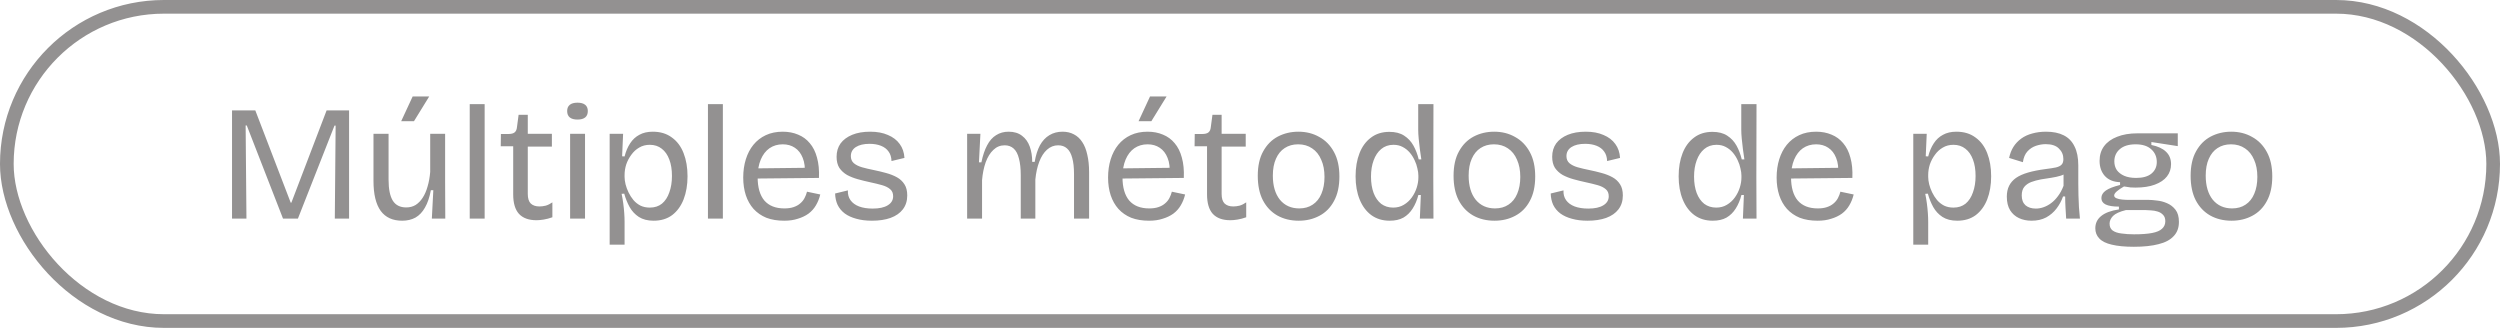
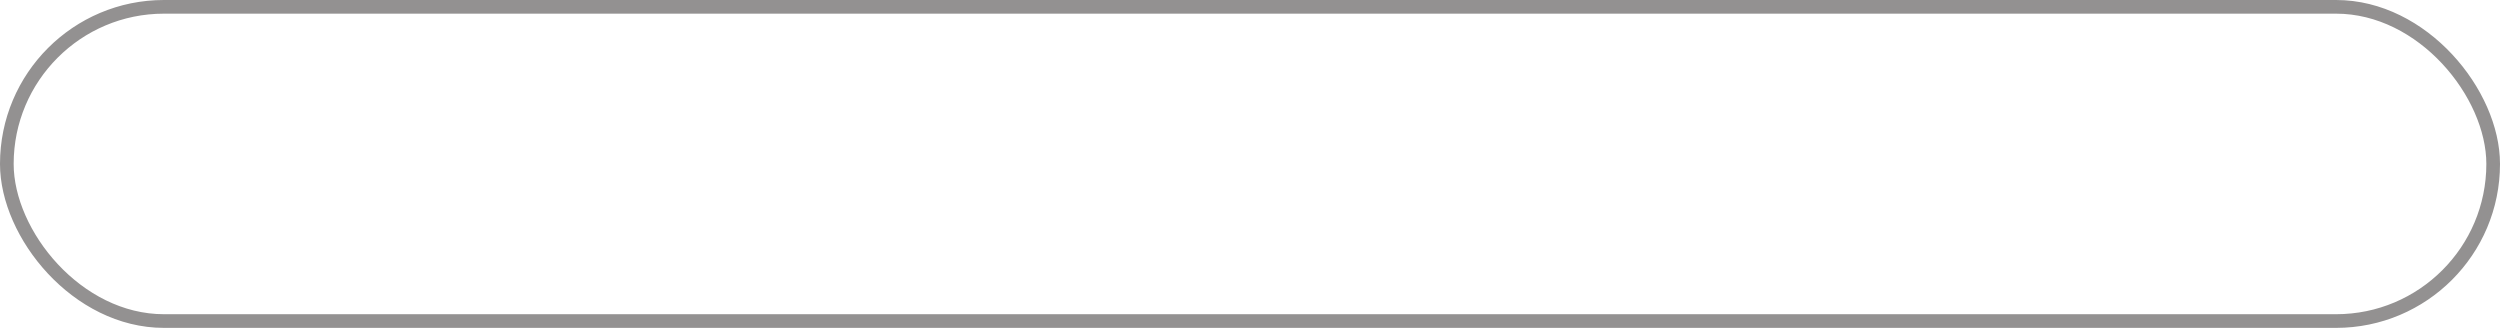
<svg xmlns="http://www.w3.org/2000/svg" width="183" height="24" viewBox="0 0 183 24" fill="none">
  <rect x="0.5" y="0.5" width="182" height="23" rx="11.5" stroke="#939191" />
-   <path d="M16.984 16V8.08H18.688L21.28 14.836H21.328L23.908 8.08H25.552V16H24.508L24.568 9.196H24.484L21.808 16H20.716L18.064 9.184H17.98L18.04 16H16.984ZM29.439 16.156C28.743 16.156 28.219 15.916 27.867 15.436C27.515 14.948 27.339 14.216 27.339 13.24V9.796H28.443V13.156C28.443 13.844 28.547 14.356 28.755 14.692C28.963 15.02 29.291 15.184 29.739 15.184C29.995 15.184 30.223 15.124 30.423 15.004C30.623 14.876 30.795 14.7 30.939 14.476C31.091 14.244 31.211 13.968 31.299 13.648C31.395 13.328 31.459 12.972 31.491 12.58V9.796H32.583V13.336L32.595 16H31.611L31.719 13.924H31.539C31.443 14.444 31.299 14.868 31.107 15.196C30.923 15.524 30.691 15.768 30.411 15.928C30.131 16.08 29.807 16.156 29.439 16.156ZM30.303 8.872H29.367L30.207 7.06H31.419L30.303 8.872ZM34.384 16V7.624H35.476V16H34.384ZM39.27 16.12C38.702 16.12 38.274 15.964 37.986 15.652C37.706 15.34 37.566 14.864 37.566 14.224V10.708H36.654L36.666 9.808H37.218C37.426 9.808 37.578 9.768 37.674 9.688C37.77 9.608 37.826 9.48 37.842 9.304L37.962 8.404H38.634V9.796H40.398V10.732H38.634V14.2C38.634 14.52 38.706 14.752 38.85 14.896C39.002 15.04 39.214 15.112 39.486 15.112C39.638 15.112 39.794 15.092 39.954 15.052C40.114 15.004 40.274 14.924 40.434 14.812V15.904C40.21 15.984 39.998 16.04 39.798 16.072C39.606 16.104 39.43 16.12 39.27 16.12ZM41.732 16V9.796H42.824V16H41.732ZM42.272 8.752C42.024 8.752 41.836 8.7 41.708 8.596C41.58 8.492 41.516 8.336 41.516 8.128C41.516 7.928 41.58 7.776 41.708 7.672C41.836 7.568 42.024 7.516 42.272 7.516C42.52 7.516 42.708 7.568 42.836 7.672C42.964 7.776 43.028 7.928 43.028 8.128C43.028 8.336 42.964 8.492 42.836 8.596C42.708 8.7 42.52 8.752 42.272 8.752ZM44.627 17.908V12.856V9.796H45.611L45.539 11.44L45.719 11.452C45.815 11.076 45.951 10.756 46.127 10.492C46.303 10.22 46.527 10.012 46.799 9.868C47.071 9.716 47.399 9.64 47.783 9.64C48.335 9.64 48.799 9.78 49.175 10.06C49.559 10.332 49.847 10.716 50.039 11.212C50.231 11.7 50.327 12.264 50.327 12.904C50.327 13.536 50.231 14.1 50.039 14.596C49.847 15.084 49.567 15.468 49.199 15.748C48.831 16.02 48.379 16.156 47.843 16.156C47.411 16.156 47.051 16.064 46.763 15.88C46.483 15.696 46.259 15.456 46.091 15.16C45.923 14.856 45.791 14.528 45.695 14.176L45.503 14.188C45.551 14.42 45.591 14.656 45.623 14.896C45.655 15.136 45.679 15.372 45.695 15.604C45.711 15.828 45.719 16.044 45.719 16.252V17.908H44.627ZM47.567 15.196C47.919 15.196 48.215 15.1 48.455 14.908C48.695 14.708 48.875 14.432 48.995 14.08C49.123 13.728 49.187 13.328 49.187 12.88C49.187 12.416 49.123 12.016 48.995 11.68C48.867 11.336 48.683 11.072 48.443 10.888C48.203 10.696 47.911 10.6 47.567 10.6C47.271 10.6 47.011 10.668 46.787 10.804C46.563 10.932 46.371 11.108 46.211 11.332C46.051 11.548 45.927 11.784 45.839 12.04C45.759 12.296 45.719 12.552 45.719 12.808V12.952C45.719 13.112 45.743 13.292 45.791 13.492C45.839 13.684 45.911 13.88 46.007 14.08C46.103 14.28 46.223 14.468 46.367 14.644C46.511 14.812 46.683 14.948 46.883 15.052C47.083 15.148 47.311 15.196 47.567 15.196ZM51.822 16V7.624H52.914V16H51.822ZM57.404 16.156C56.908 16.156 56.472 16.084 56.096 15.94C55.728 15.788 55.416 15.572 55.16 15.292C54.912 15.012 54.724 14.68 54.596 14.296C54.468 13.904 54.404 13.472 54.404 13C54.404 12.512 54.468 12.064 54.596 11.656C54.724 11.248 54.908 10.896 55.148 10.6C55.396 10.296 55.7 10.06 56.06 9.892C56.42 9.724 56.832 9.64 57.296 9.64C57.712 9.64 58.088 9.712 58.424 9.856C58.76 9.992 59.044 10.2 59.276 10.48C59.516 10.76 59.692 11.112 59.804 11.536C59.924 11.96 59.972 12.456 59.948 13.024L55.088 13.072V12.328L59.264 12.28L58.904 12.784C58.944 12.296 58.896 11.888 58.76 11.56C58.632 11.232 58.44 10.984 58.184 10.816C57.936 10.648 57.64 10.564 57.296 10.564C56.928 10.564 56.604 10.66 56.324 10.852C56.052 11.044 55.84 11.32 55.688 11.68C55.536 12.04 55.46 12.472 55.46 12.976C55.46 13.72 55.624 14.288 55.952 14.68C56.288 15.064 56.776 15.256 57.416 15.256C57.68 15.256 57.904 15.224 58.088 15.16C58.28 15.096 58.44 15.008 58.568 14.896C58.704 14.784 58.812 14.652 58.892 14.5C58.972 14.348 59.032 14.192 59.072 14.032L60.044 14.236C59.972 14.532 59.864 14.8 59.72 15.04C59.584 15.272 59.404 15.472 59.18 15.64C58.956 15.8 58.696 15.924 58.4 16.012C58.112 16.108 57.78 16.156 57.404 16.156ZM63.83 16.156C63.398 16.156 63.014 16.108 62.678 16.012C62.35 15.924 62.07 15.796 61.838 15.628C61.606 15.452 61.43 15.24 61.31 14.992C61.198 14.744 61.138 14.468 61.13 14.164L62.066 13.936C62.05 14.216 62.114 14.456 62.258 14.656C62.402 14.856 62.61 15.008 62.882 15.112C63.162 15.216 63.494 15.268 63.878 15.268C64.358 15.268 64.726 15.188 64.982 15.028C65.246 14.868 65.378 14.648 65.378 14.368C65.378 14.144 65.306 13.972 65.162 13.852C65.018 13.724 64.818 13.624 64.562 13.552C64.306 13.48 64.01 13.408 63.674 13.336C63.378 13.272 63.086 13.2 62.798 13.12C62.51 13.04 62.246 12.936 62.006 12.808C61.774 12.672 61.586 12.5 61.442 12.292C61.306 12.076 61.238 11.804 61.238 11.476C61.238 11.1 61.334 10.776 61.526 10.504C61.726 10.232 62.01 10.02 62.378 9.868C62.746 9.716 63.186 9.64 63.698 9.64C64.202 9.64 64.634 9.72 64.994 9.88C65.362 10.032 65.65 10.252 65.858 10.54C66.066 10.82 66.182 11.16 66.206 11.56L65.258 11.788C65.25 11.508 65.178 11.276 65.042 11.092C64.914 10.908 64.73 10.768 64.49 10.672C64.25 10.576 63.97 10.528 63.65 10.528C63.226 10.528 62.89 10.608 62.642 10.768C62.402 10.928 62.282 11.148 62.282 11.428C62.282 11.644 62.354 11.816 62.498 11.944C62.65 12.072 62.85 12.172 63.098 12.244C63.354 12.316 63.642 12.384 63.962 12.448C64.274 12.512 64.574 12.584 64.862 12.664C65.158 12.744 65.422 12.848 65.654 12.976C65.886 13.104 66.07 13.276 66.206 13.492C66.342 13.7 66.41 13.972 66.41 14.308C66.41 14.708 66.302 15.048 66.086 15.328C65.878 15.6 65.578 15.808 65.186 15.952C64.802 16.088 64.35 16.156 63.83 16.156ZM70.794 16V12.292V9.796H71.766L71.659 11.884H71.838C71.942 11.38 72.082 10.964 72.258 10.636C72.434 10.3 72.654 10.052 72.918 9.892C73.183 9.724 73.487 9.64 73.831 9.64C74.231 9.64 74.558 9.74 74.814 9.94C75.07 10.132 75.258 10.396 75.379 10.732C75.499 11.068 75.558 11.44 75.558 11.848H75.739C75.819 11.368 75.947 10.964 76.123 10.636C76.306 10.308 76.538 10.06 76.819 9.892C77.099 9.724 77.418 9.64 77.778 9.64C78.091 9.64 78.367 9.704 78.606 9.832C78.855 9.96 79.058 10.148 79.219 10.396C79.386 10.644 79.51 10.956 79.591 11.332C79.678 11.7 79.722 12.124 79.722 12.604V16H78.618V12.736C78.618 12.264 78.575 11.872 78.487 11.56C78.406 11.248 78.278 11.016 78.103 10.864C77.934 10.712 77.719 10.636 77.454 10.636C77.15 10.636 76.879 10.744 76.638 10.96C76.406 11.168 76.219 11.46 76.075 11.836C75.93 12.212 75.835 12.648 75.787 13.144V16H74.719V12.832C74.719 12.336 74.674 11.928 74.587 11.608C74.507 11.28 74.379 11.036 74.203 10.876C74.026 10.716 73.806 10.636 73.543 10.636C73.222 10.636 72.947 10.748 72.715 10.972C72.483 11.188 72.294 11.492 72.15 11.884C72.014 12.268 71.927 12.704 71.886 13.192V16H70.794ZM84.111 16.156C83.615 16.156 83.179 16.084 82.803 15.94C82.435 15.788 82.123 15.572 81.867 15.292C81.619 15.012 81.431 14.68 81.303 14.296C81.175 13.904 81.111 13.472 81.111 13C81.111 12.512 81.175 12.064 81.303 11.656C81.431 11.248 81.615 10.896 81.855 10.6C82.103 10.296 82.407 10.06 82.767 9.892C83.127 9.724 83.539 9.64 84.003 9.64C84.419 9.64 84.795 9.712 85.131 9.856C85.467 9.992 85.751 10.2 85.983 10.48C86.223 10.76 86.399 11.112 86.511 11.536C86.631 11.96 86.679 12.456 86.655 13.024L81.795 13.072V12.328L85.971 12.28L85.611 12.784C85.651 12.296 85.603 11.888 85.467 11.56C85.339 11.232 85.147 10.984 84.891 10.816C84.643 10.648 84.347 10.564 84.003 10.564C83.635 10.564 83.311 10.66 83.031 10.852C82.759 11.044 82.547 11.32 82.395 11.68C82.243 12.04 82.167 12.472 82.167 12.976C82.167 13.72 82.331 14.288 82.659 14.68C82.995 15.064 83.483 15.256 84.123 15.256C84.387 15.256 84.611 15.224 84.795 15.16C84.987 15.096 85.147 15.008 85.275 14.896C85.411 14.784 85.519 14.652 85.599 14.5C85.679 14.348 85.739 14.192 85.779 14.032L86.751 14.236C86.679 14.532 86.571 14.8 86.427 15.04C86.291 15.272 86.111 15.472 85.887 15.64C85.663 15.8 85.403 15.924 85.107 16.012C84.819 16.108 84.487 16.156 84.111 16.156ZM84.279 8.872H83.343L84.183 7.06H85.395L84.279 8.872ZM90.059 16.12C89.491 16.12 89.063 15.964 88.775 15.652C88.495 15.34 88.355 14.864 88.355 14.224V10.708H87.443L87.455 9.808H88.007C88.215 9.808 88.367 9.768 88.463 9.688C88.559 9.608 88.615 9.48 88.631 9.304L88.751 8.404H89.423V9.796H91.187V10.732H89.423V14.2C89.423 14.52 89.495 14.752 89.639 14.896C89.791 15.04 90.003 15.112 90.275 15.112C90.427 15.112 90.583 15.092 90.743 15.052C90.903 15.004 91.063 14.924 91.223 14.812V15.904C90.999 15.984 90.787 16.04 90.587 16.072C90.395 16.104 90.219 16.12 90.059 16.12ZM95.069 16.156C94.477 16.156 93.953 16.028 93.496 15.772C93.049 15.516 92.697 15.144 92.441 14.656C92.192 14.168 92.069 13.572 92.069 12.868C92.069 12.148 92.201 11.552 92.465 11.08C92.728 10.6 93.085 10.24 93.532 10C93.989 9.76 94.493 9.64 95.044 9.64C95.612 9.64 96.121 9.768 96.569 10.024C97.025 10.272 97.385 10.64 97.648 11.128C97.912 11.608 98.044 12.204 98.044 12.916C98.044 13.636 97.912 14.236 97.648 14.716C97.392 15.196 97.037 15.556 96.581 15.796C96.132 16.036 95.629 16.156 95.069 16.156ZM95.105 15.256C95.489 15.256 95.817 15.164 96.088 14.98C96.368 14.796 96.581 14.532 96.725 14.188C96.876 13.836 96.953 13.424 96.953 12.952C96.953 12.464 96.873 12.044 96.713 11.692C96.561 11.332 96.341 11.056 96.052 10.864C95.764 10.664 95.421 10.564 95.02 10.564C94.644 10.564 94.317 10.656 94.037 10.84C93.764 11.016 93.552 11.276 93.4 11.62C93.249 11.956 93.172 12.368 93.172 12.856C93.172 13.6 93.344 14.188 93.689 14.62C94.04 15.044 94.513 15.256 95.105 15.256ZM101.725 16.156C101.205 16.156 100.757 16.02 100.381 15.748C100.013 15.476 99.729 15.096 99.529 14.608C99.329 14.12 99.229 13.552 99.229 12.904C99.229 12.264 99.325 11.7 99.517 11.212C99.709 10.724 99.989 10.344 100.357 10.072C100.725 9.792 101.173 9.652 101.701 9.652C102.141 9.652 102.501 9.744 102.781 9.928C103.069 10.112 103.297 10.356 103.465 10.66C103.633 10.964 103.761 11.3 103.849 11.668H104.041C104.009 11.42 103.973 11.168 103.933 10.912C103.901 10.648 103.873 10.396 103.849 10.156C103.825 9.908 103.813 9.688 103.813 9.496V7.624H104.929L104.917 12.976L104.929 16H103.933L104.005 14.272H103.825C103.729 14.648 103.589 14.98 103.405 15.268C103.229 15.548 103.005 15.768 102.733 15.928C102.461 16.08 102.125 16.156 101.725 16.156ZM101.977 15.196C102.273 15.196 102.533 15.128 102.757 14.992C102.989 14.856 103.185 14.676 103.345 14.452C103.505 14.228 103.625 13.988 103.705 13.732C103.785 13.476 103.825 13.232 103.825 13V12.856C103.825 12.696 103.801 12.52 103.753 12.328C103.713 12.128 103.645 11.928 103.549 11.728C103.453 11.52 103.333 11.332 103.189 11.164C103.045 10.996 102.873 10.86 102.673 10.756C102.481 10.652 102.257 10.6 102.001 10.6C101.649 10.6 101.349 10.704 101.101 10.912C100.861 11.112 100.677 11.388 100.549 11.74C100.421 12.084 100.357 12.48 100.357 12.928C100.357 13.384 100.421 13.784 100.549 14.128C100.677 14.464 100.861 14.728 101.101 14.92C101.349 15.104 101.641 15.196 101.977 15.196ZM109.401 16.156C108.809 16.156 108.285 16.028 107.829 15.772C107.381 15.516 107.029 15.144 106.773 14.656C106.525 14.168 106.401 13.572 106.401 12.868C106.401 12.148 106.533 11.552 106.797 11.08C107.061 10.6 107.417 10.24 107.865 10C108.321 9.76 108.825 9.64 109.377 9.64C109.945 9.64 110.453 9.768 110.901 10.024C111.357 10.272 111.717 10.64 111.98 11.128C112.245 11.608 112.377 12.204 112.377 12.916C112.377 13.636 112.245 14.236 111.98 14.716C111.725 15.196 111.369 15.556 110.913 15.796C110.465 16.036 109.961 16.156 109.401 16.156ZM109.437 15.256C109.821 15.256 110.149 15.164 110.421 14.98C110.701 14.796 110.913 14.532 111.057 14.188C111.209 13.836 111.285 13.424 111.285 12.952C111.285 12.464 111.205 12.044 111.045 11.692C110.893 11.332 110.673 11.056 110.385 10.864C110.097 10.664 109.753 10.564 109.353 10.564C108.977 10.564 108.649 10.656 108.369 10.84C108.097 11.016 107.885 11.276 107.733 11.62C107.581 11.956 107.505 12.368 107.505 12.856C107.505 13.6 107.677 14.188 108.021 14.62C108.373 15.044 108.845 15.256 109.437 15.256ZM116.212 16.156C115.78 16.156 115.396 16.108 115.06 16.012C114.732 15.924 114.452 15.796 114.22 15.628C113.988 15.452 113.812 15.24 113.692 14.992C113.58 14.744 113.52 14.468 113.512 14.164L114.448 13.936C114.432 14.216 114.496 14.456 114.64 14.656C114.784 14.856 114.992 15.008 115.264 15.112C115.544 15.216 115.876 15.268 116.26 15.268C116.74 15.268 117.108 15.188 117.364 15.028C117.628 14.868 117.76 14.648 117.76 14.368C117.76 14.144 117.688 13.972 117.544 13.852C117.4 13.724 117.2 13.624 116.944 13.552C116.688 13.48 116.392 13.408 116.056 13.336C115.76 13.272 115.468 13.2 115.18 13.12C114.892 13.04 114.628 12.936 114.388 12.808C114.156 12.672 113.968 12.5 113.824 12.292C113.688 12.076 113.62 11.804 113.62 11.476C113.62 11.1 113.716 10.776 113.908 10.504C114.108 10.232 114.392 10.02 114.76 9.868C115.128 9.716 115.568 9.64 116.08 9.64C116.584 9.64 117.016 9.72 117.376 9.88C117.744 10.032 118.032 10.252 118.24 10.54C118.448 10.82 118.564 11.16 118.588 11.56L117.64 11.788C117.632 11.508 117.56 11.276 117.424 11.092C117.296 10.908 117.112 10.768 116.872 10.672C116.632 10.576 116.352 10.528 116.032 10.528C115.608 10.528 115.272 10.608 115.024 10.768C114.784 10.928 114.664 11.148 114.664 11.428C114.664 11.644 114.736 11.816 114.88 11.944C115.032 12.072 115.232 12.172 115.48 12.244C115.736 12.316 116.024 12.384 116.344 12.448C116.656 12.512 116.956 12.584 117.244 12.664C117.54 12.744 117.804 12.848 118.036 12.976C118.268 13.104 118.452 13.276 118.588 13.492C118.724 13.7 118.792 13.972 118.792 14.308C118.792 14.708 118.684 15.048 118.468 15.328C118.26 15.6 117.96 15.808 117.568 15.952C117.184 16.088 116.732 16.156 116.212 16.156ZM125.373 16.156C124.853 16.156 124.405 16.02 124.029 15.748C123.661 15.476 123.377 15.096 123.177 14.608C122.977 14.12 122.877 13.552 122.877 12.904C122.877 12.264 122.973 11.7 123.165 11.212C123.357 10.724 123.637 10.344 124.005 10.072C124.373 9.792 124.821 9.652 125.349 9.652C125.789 9.652 126.149 9.744 126.429 9.928C126.717 10.112 126.945 10.356 127.113 10.66C127.281 10.964 127.409 11.3 127.497 11.668H127.689C127.657 11.42 127.621 11.168 127.581 10.912C127.549 10.648 127.521 10.396 127.497 10.156C127.473 9.908 127.461 9.688 127.461 9.496V7.624H128.577L128.565 12.976L128.577 16H127.581L127.653 14.272H127.473C127.377 14.648 127.237 14.98 127.053 15.268C126.877 15.548 126.653 15.768 126.381 15.928C126.109 16.08 125.773 16.156 125.373 16.156ZM125.625 15.196C125.921 15.196 126.181 15.128 126.405 14.992C126.637 14.856 126.833 14.676 126.993 14.452C127.153 14.228 127.273 13.988 127.353 13.732C127.433 13.476 127.473 13.232 127.473 13V12.856C127.473 12.696 127.449 12.52 127.401 12.328C127.361 12.128 127.293 11.928 127.197 11.728C127.101 11.52 126.981 11.332 126.837 11.164C126.693 10.996 126.521 10.86 126.321 10.756C126.129 10.652 125.905 10.6 125.649 10.6C125.297 10.6 124.997 10.704 124.749 10.912C124.509 11.112 124.325 11.388 124.197 11.74C124.069 12.084 124.005 12.48 124.005 12.928C124.005 13.384 124.069 13.784 124.197 14.128C124.325 14.464 124.509 14.728 124.749 14.92C124.997 15.104 125.289 15.196 125.625 15.196ZM133.049 16.156C132.553 16.156 132.117 16.084 131.741 15.94C131.373 15.788 131.061 15.572 130.805 15.292C130.557 15.012 130.369 14.68 130.241 14.296C130.113 13.904 130.049 13.472 130.049 13C130.049 12.512 130.113 12.064 130.241 11.656C130.369 11.248 130.553 10.896 130.793 10.6C131.041 10.296 131.345 10.06 131.705 9.892C132.065 9.724 132.477 9.64 132.941 9.64C133.357 9.64 133.733 9.712 134.069 9.856C134.405 9.992 134.689 10.2 134.921 10.48C135.161 10.76 135.337 11.112 135.449 11.536C135.569 11.96 135.617 12.456 135.593 13.024L130.733 13.072V12.328L134.909 12.28L134.549 12.784C134.589 12.296 134.541 11.888 134.405 11.56C134.277 11.232 134.085 10.984 133.829 10.816C133.581 10.648 133.285 10.564 132.941 10.564C132.573 10.564 132.249 10.66 131.969 10.852C131.697 11.044 131.485 11.32 131.333 11.68C131.181 12.04 131.105 12.472 131.105 12.976C131.105 13.72 131.269 14.288 131.597 14.68C131.933 15.064 132.421 15.256 133.061 15.256C133.325 15.256 133.549 15.224 133.733 15.16C133.925 15.096 134.085 15.008 134.213 14.896C134.349 14.784 134.457 14.652 134.537 14.5C134.617 14.348 134.677 14.192 134.717 14.032L135.689 14.236C135.617 14.532 135.509 14.8 135.365 15.04C135.229 15.272 135.049 15.472 134.825 15.64C134.601 15.8 134.341 15.924 134.045 16.012C133.757 16.108 133.425 16.156 133.049 16.156ZM140.052 17.908V12.856V9.796H141.036L140.964 11.44L141.144 11.452C141.24 11.076 141.376 10.756 141.552 10.492C141.728 10.22 141.952 10.012 142.224 9.868C142.496 9.716 142.824 9.64 143.208 9.64C143.76 9.64 144.224 9.78 144.6 10.06C144.984 10.332 145.272 10.716 145.464 11.212C145.656 11.7 145.752 12.264 145.752 12.904C145.752 13.536 145.656 14.1 145.464 14.596C145.272 15.084 144.992 15.468 144.624 15.748C144.256 16.02 143.804 16.156 143.268 16.156C142.836 16.156 142.476 16.064 142.188 15.88C141.908 15.696 141.684 15.456 141.516 15.16C141.348 14.856 141.216 14.528 141.12 14.176L140.928 14.188C140.976 14.42 141.016 14.656 141.048 14.896C141.08 15.136 141.104 15.372 141.12 15.604C141.136 15.828 141.144 16.044 141.144 16.252V17.908H140.052ZM142.992 15.196C143.344 15.196 143.64 15.1 143.88 14.908C144.12 14.708 144.3 14.432 144.42 14.08C144.548 13.728 144.612 13.328 144.612 12.88C144.612 12.416 144.548 12.016 144.42 11.68C144.292 11.336 144.108 11.072 143.868 10.888C143.628 10.696 143.336 10.6 142.992 10.6C142.696 10.6 142.436 10.668 142.212 10.804C141.988 10.932 141.796 11.108 141.636 11.332C141.476 11.548 141.352 11.784 141.264 12.04C141.184 12.296 141.144 12.552 141.144 12.808V12.952C141.144 13.112 141.168 13.292 141.216 13.492C141.264 13.684 141.336 13.88 141.432 14.08C141.528 14.28 141.648 14.468 141.792 14.644C141.936 14.812 142.108 14.948 142.308 15.052C142.508 15.148 142.736 15.196 142.992 15.196ZM148.711 16.156C148.367 16.156 148.059 16.092 147.787 15.964C147.515 15.836 147.299 15.644 147.139 15.388C146.979 15.124 146.899 14.792 146.899 14.392C146.899 14.088 146.955 13.824 147.067 13.6C147.179 13.376 147.347 13.184 147.571 13.024C147.803 12.864 148.099 12.732 148.459 12.628C148.819 12.524 149.243 12.44 149.731 12.376C150.051 12.336 150.307 12.296 150.499 12.256C150.691 12.208 150.827 12.14 150.907 12.052C150.995 11.964 151.039 11.828 151.039 11.644C151.039 11.34 150.931 11.084 150.715 10.876C150.507 10.66 150.183 10.552 149.743 10.552C149.511 10.552 149.275 10.592 149.035 10.672C148.795 10.752 148.587 10.888 148.411 11.08C148.235 11.272 148.123 11.536 148.075 11.872L147.067 11.56C147.131 11.256 147.235 10.988 147.379 10.756C147.531 10.516 147.723 10.312 147.955 10.144C148.187 9.976 148.455 9.852 148.759 9.772C149.071 9.684 149.407 9.64 149.767 9.64C150.287 9.64 150.719 9.728 151.063 9.904C151.415 10.08 151.679 10.352 151.855 10.72C152.039 11.08 152.131 11.544 152.131 12.112V13.456C152.131 13.72 152.135 14 152.143 14.296C152.151 14.584 152.163 14.876 152.179 15.172C152.203 15.46 152.227 15.736 152.251 16H151.243C151.227 15.728 151.211 15.46 151.195 15.196C151.179 14.932 151.171 14.66 151.171 14.38H151.015C150.903 14.7 150.743 14.996 150.535 15.268C150.335 15.532 150.083 15.748 149.779 15.916C149.475 16.076 149.119 16.156 148.711 16.156ZM149.023 15.268C149.207 15.268 149.391 15.236 149.575 15.172C149.767 15.108 149.955 15.008 150.139 14.872C150.323 14.736 150.491 14.564 150.643 14.356C150.803 14.148 150.939 13.896 151.051 13.6V12.52L151.375 12.556C151.247 12.684 151.075 12.784 150.859 12.856C150.651 12.92 150.419 12.972 150.163 13.012C149.915 13.044 149.659 13.084 149.395 13.132C149.139 13.18 148.903 13.244 148.687 13.324C148.479 13.404 148.311 13.52 148.183 13.672C148.055 13.824 147.991 14.036 147.991 14.308C147.991 14.62 148.083 14.86 148.267 15.028C148.459 15.188 148.711 15.268 149.023 15.268ZM156.197 18.064C155.541 18.064 155.001 18.012 154.577 17.908C154.161 17.812 153.857 17.66 153.665 17.452C153.473 17.252 153.377 17.004 153.377 16.708C153.377 16.348 153.517 16.052 153.797 15.82C154.085 15.58 154.521 15.416 155.105 15.328V15.124C154.673 15.124 154.349 15.072 154.133 14.968C153.925 14.864 153.821 14.708 153.821 14.5C153.821 14.284 153.929 14.1 154.145 13.948C154.361 13.796 154.709 13.66 155.189 13.54V13.336C154.709 13.32 154.337 13.168 154.073 12.88C153.817 12.592 153.689 12.224 153.689 11.776C153.689 11.36 153.797 11.004 154.013 10.708C154.237 10.404 154.557 10.172 154.973 10.012C155.389 9.844 155.885 9.76 156.461 9.76H159.413V10.696L157.481 10.396V10.612C157.953 10.708 158.309 10.872 158.549 11.104C158.797 11.336 158.921 11.64 158.921 12.016C158.921 12.36 158.821 12.66 158.621 12.916C158.421 13.172 158.125 13.372 157.733 13.516C157.349 13.66 156.877 13.732 156.317 13.732C156.197 13.732 156.077 13.728 155.957 13.72C155.837 13.704 155.677 13.68 155.477 13.648C155.253 13.776 155.077 13.896 154.949 14.008C154.821 14.12 154.757 14.22 154.757 14.308C154.757 14.396 154.813 14.464 154.925 14.512C155.037 14.56 155.177 14.592 155.345 14.608C155.521 14.624 155.685 14.632 155.837 14.632H157.301C157.453 14.632 157.649 14.648 157.889 14.68C158.137 14.704 158.381 14.768 158.621 14.872C158.869 14.976 159.077 15.136 159.245 15.352C159.413 15.568 159.497 15.864 159.497 16.24C159.497 16.672 159.369 17.02 159.113 17.284C158.865 17.556 158.497 17.752 158.009 17.872C157.521 18 156.917 18.064 156.197 18.064ZM156.209 17.152C156.753 17.152 157.193 17.12 157.529 17.056C157.865 16.992 158.109 16.888 158.261 16.744C158.421 16.6 158.501 16.416 158.501 16.192C158.501 15.992 158.445 15.836 158.333 15.724C158.229 15.612 158.097 15.532 157.937 15.484C157.785 15.436 157.625 15.408 157.457 15.4C157.297 15.384 157.157 15.376 157.037 15.376H155.621C155.165 15.488 154.849 15.632 154.673 15.808C154.505 15.984 154.421 16.172 154.421 16.372C154.421 16.596 154.497 16.764 154.649 16.876C154.809 16.988 155.025 17.06 155.297 17.092C155.577 17.132 155.881 17.152 156.209 17.152ZM156.365 13.024C156.853 13.024 157.225 12.92 157.481 12.712C157.745 12.496 157.877 12.212 157.877 11.86C157.877 11.484 157.745 11.176 157.481 10.936C157.217 10.688 156.833 10.564 156.329 10.564C155.833 10.564 155.449 10.68 155.177 10.912C154.905 11.144 154.769 11.444 154.769 11.812C154.769 12.052 154.829 12.264 154.949 12.448C155.077 12.624 155.257 12.764 155.489 12.868C155.729 12.972 156.021 13.024 156.365 13.024ZM163.354 16.156C162.762 16.156 162.238 16.028 161.782 15.772C161.334 15.516 160.982 15.144 160.726 14.656C160.478 14.168 160.354 13.572 160.354 12.868C160.354 12.148 160.486 11.552 160.75 11.08C161.014 10.6 161.37 10.24 161.818 10C162.274 9.76 162.778 9.64 163.33 9.64C163.898 9.64 164.406 9.768 164.854 10.024C165.31 10.272 165.67 10.64 165.934 11.128C166.198 11.608 166.33 12.204 166.33 12.916C166.33 13.636 166.198 14.236 165.934 14.716C165.678 15.196 165.322 15.556 164.866 15.796C164.418 16.036 163.914 16.156 163.354 16.156ZM163.39 15.256C163.774 15.256 164.102 15.164 164.374 14.98C164.654 14.796 164.866 14.532 165.01 14.188C165.162 13.836 165.238 13.424 165.238 12.952C165.238 12.464 165.158 12.044 164.998 11.692C164.846 11.332 164.626 11.056 164.338 10.864C164.05 10.664 163.706 10.564 163.306 10.564C162.93 10.564 162.602 10.656 162.322 10.84C162.05 11.016 161.838 11.276 161.686 11.62C161.534 11.956 161.458 12.368 161.458 12.856C161.458 13.6 161.63 14.188 161.974 14.62C162.326 15.044 162.798 15.256 163.39 15.256Z" fill="#939191" />
</svg>